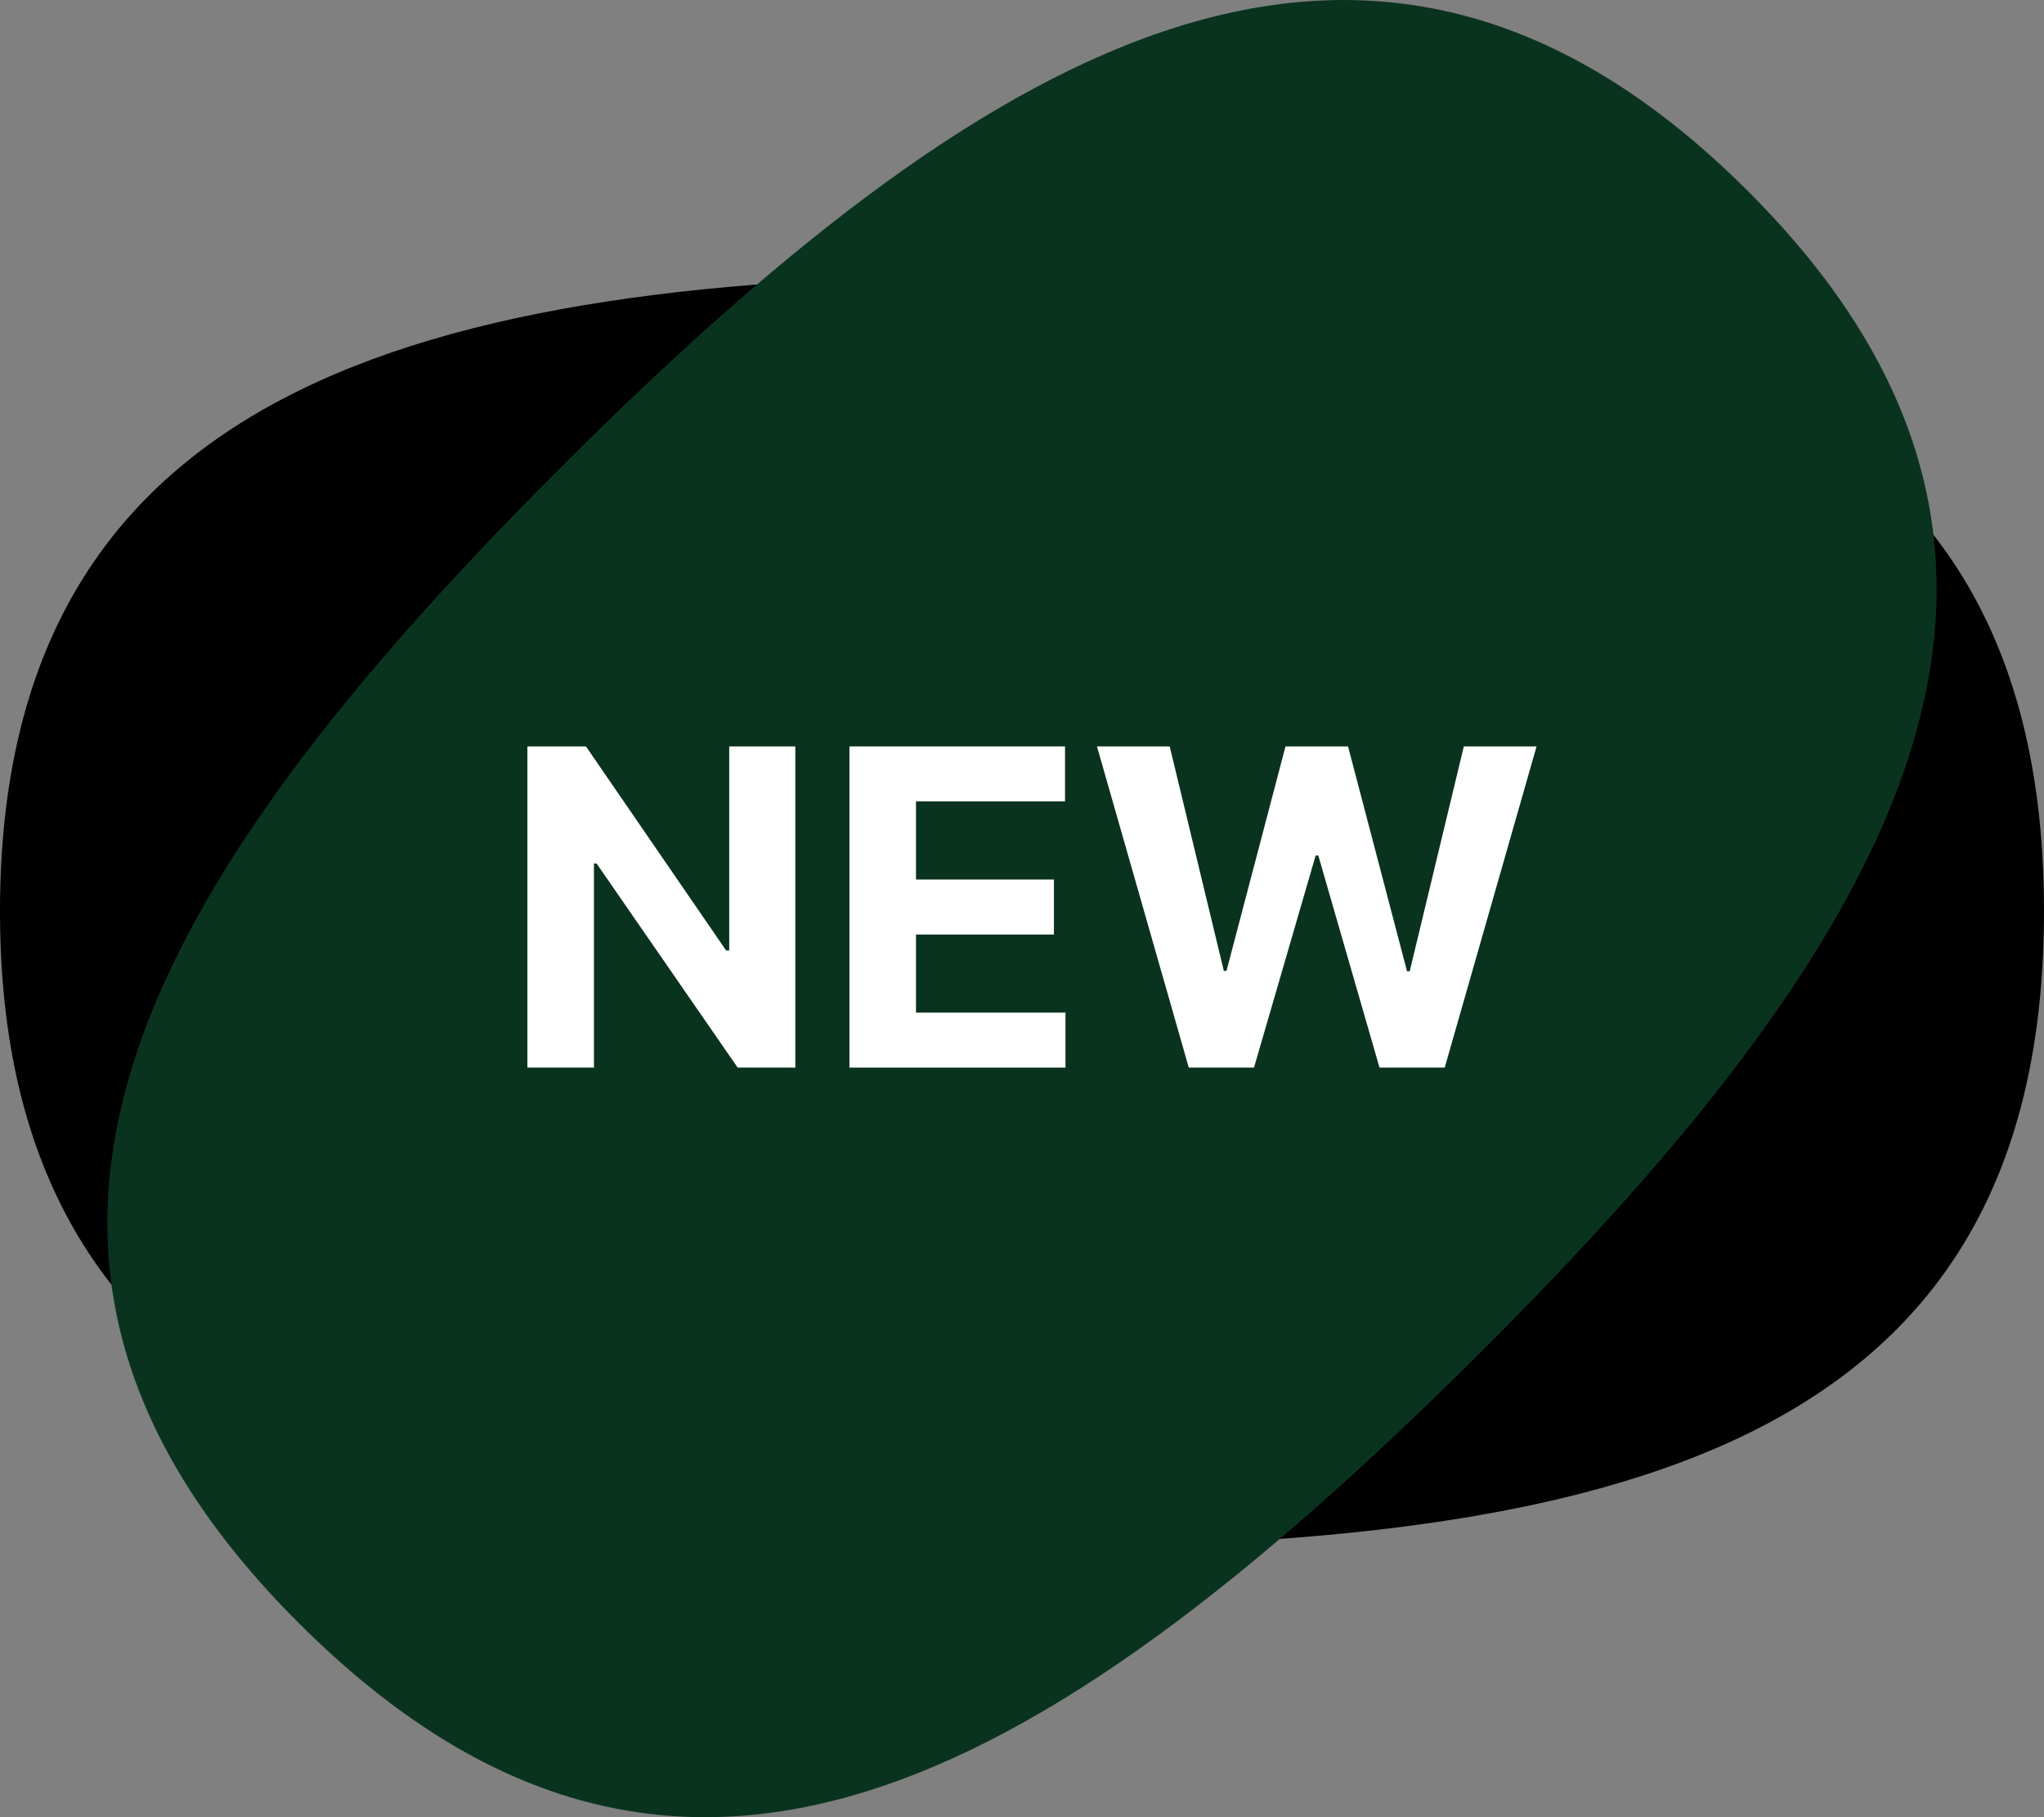
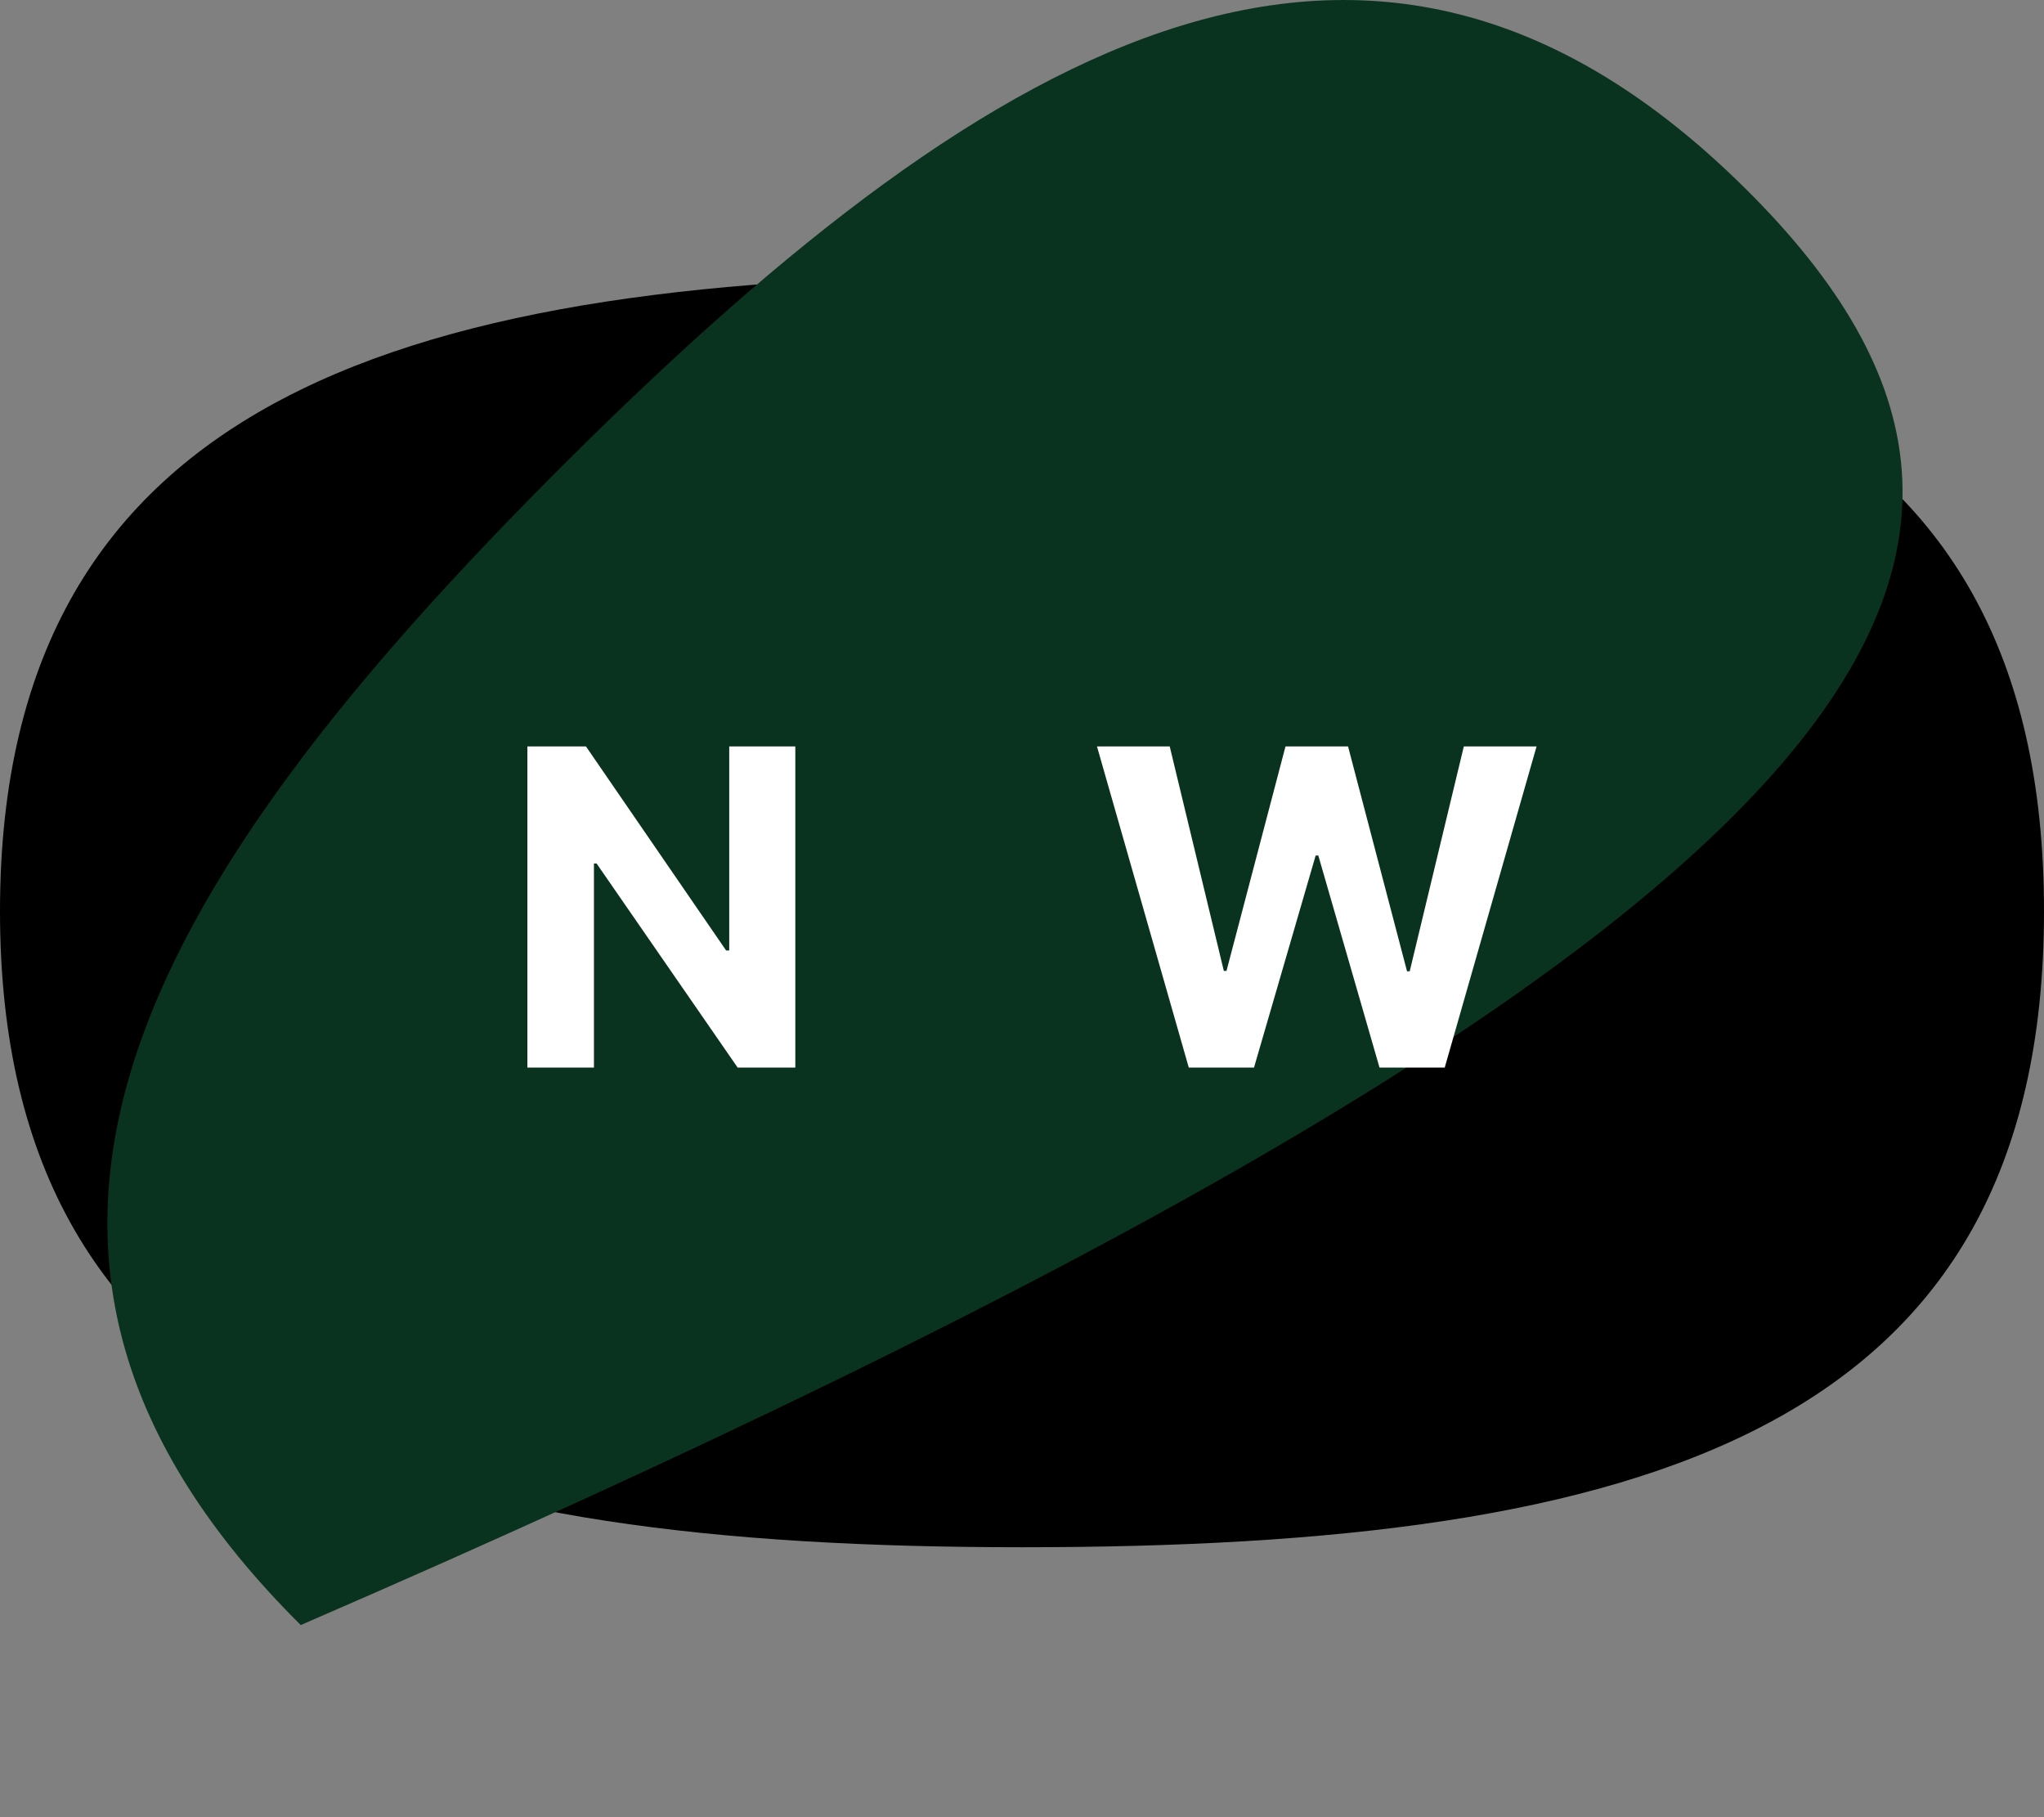
<svg xmlns="http://www.w3.org/2000/svg" version="1.1" id="Layer_1" x="0px" y="0px" width="90px" height="80px" viewBox="0 0 90 80" style="enable-background:new 0 0 90 80;" xml:space="preserve">
  <rect x="0" y="0" width="90" height="80" fill="#808080" stroke="none" />
  <style type="text/css">
	.st0{fill:#0A331F;}
	.st1{enable-background:new    ;}
	.st2{fill:#FFFFFF;}
</style>
  <g>
    <path d="M90,40.116c0,22.834-17.512,28-45,28c-26.759,0-45-5.157-45-28s18.241-28,45-28C72.487,12.116,90,17.279,90,40.116" />
-     <path class="st0" d="M13.243,71.542c16.257,16.146,32.314,7.5,51.751-11.808C83.915,40.94,93.143,24.482,76.883,8.332   s-32.83-6.985-51.752,11.809C5.695,39.446-3.012,55.399,13.243,71.542" />
+     <path class="st0" d="M13.243,71.542C83.915,40.94,93.143,24.482,76.883,8.332   s-32.83-6.985-51.752,11.809C5.695,39.446-3.012,55.399,13.243,71.542" />
  </g>
  <g class="st1">
    <path class="st2" d="M35.02,47H32.48l-6.211-8.984h-0.117V47h-2.93V32.86h2.578l6.172,8.984h0.137V32.86h2.91V47z" />
-     <path class="st2" d="M37.402,32.86h9.492v2.422h-6.562v3.438h6.074v2.422h-6.074v3.438h6.582V47h-9.512V32.86z" />
    <path class="st2" d="M48.301,32.86h3.203l2.383,9.883h0.117l2.598-9.883h2.754l2.598,9.902h0.117l2.383-9.902h3.203L63.613,47   h-2.871l-2.695-9.336H57.93L55.215,47h-2.871L48.301,32.86z" />
  </g>
</svg>